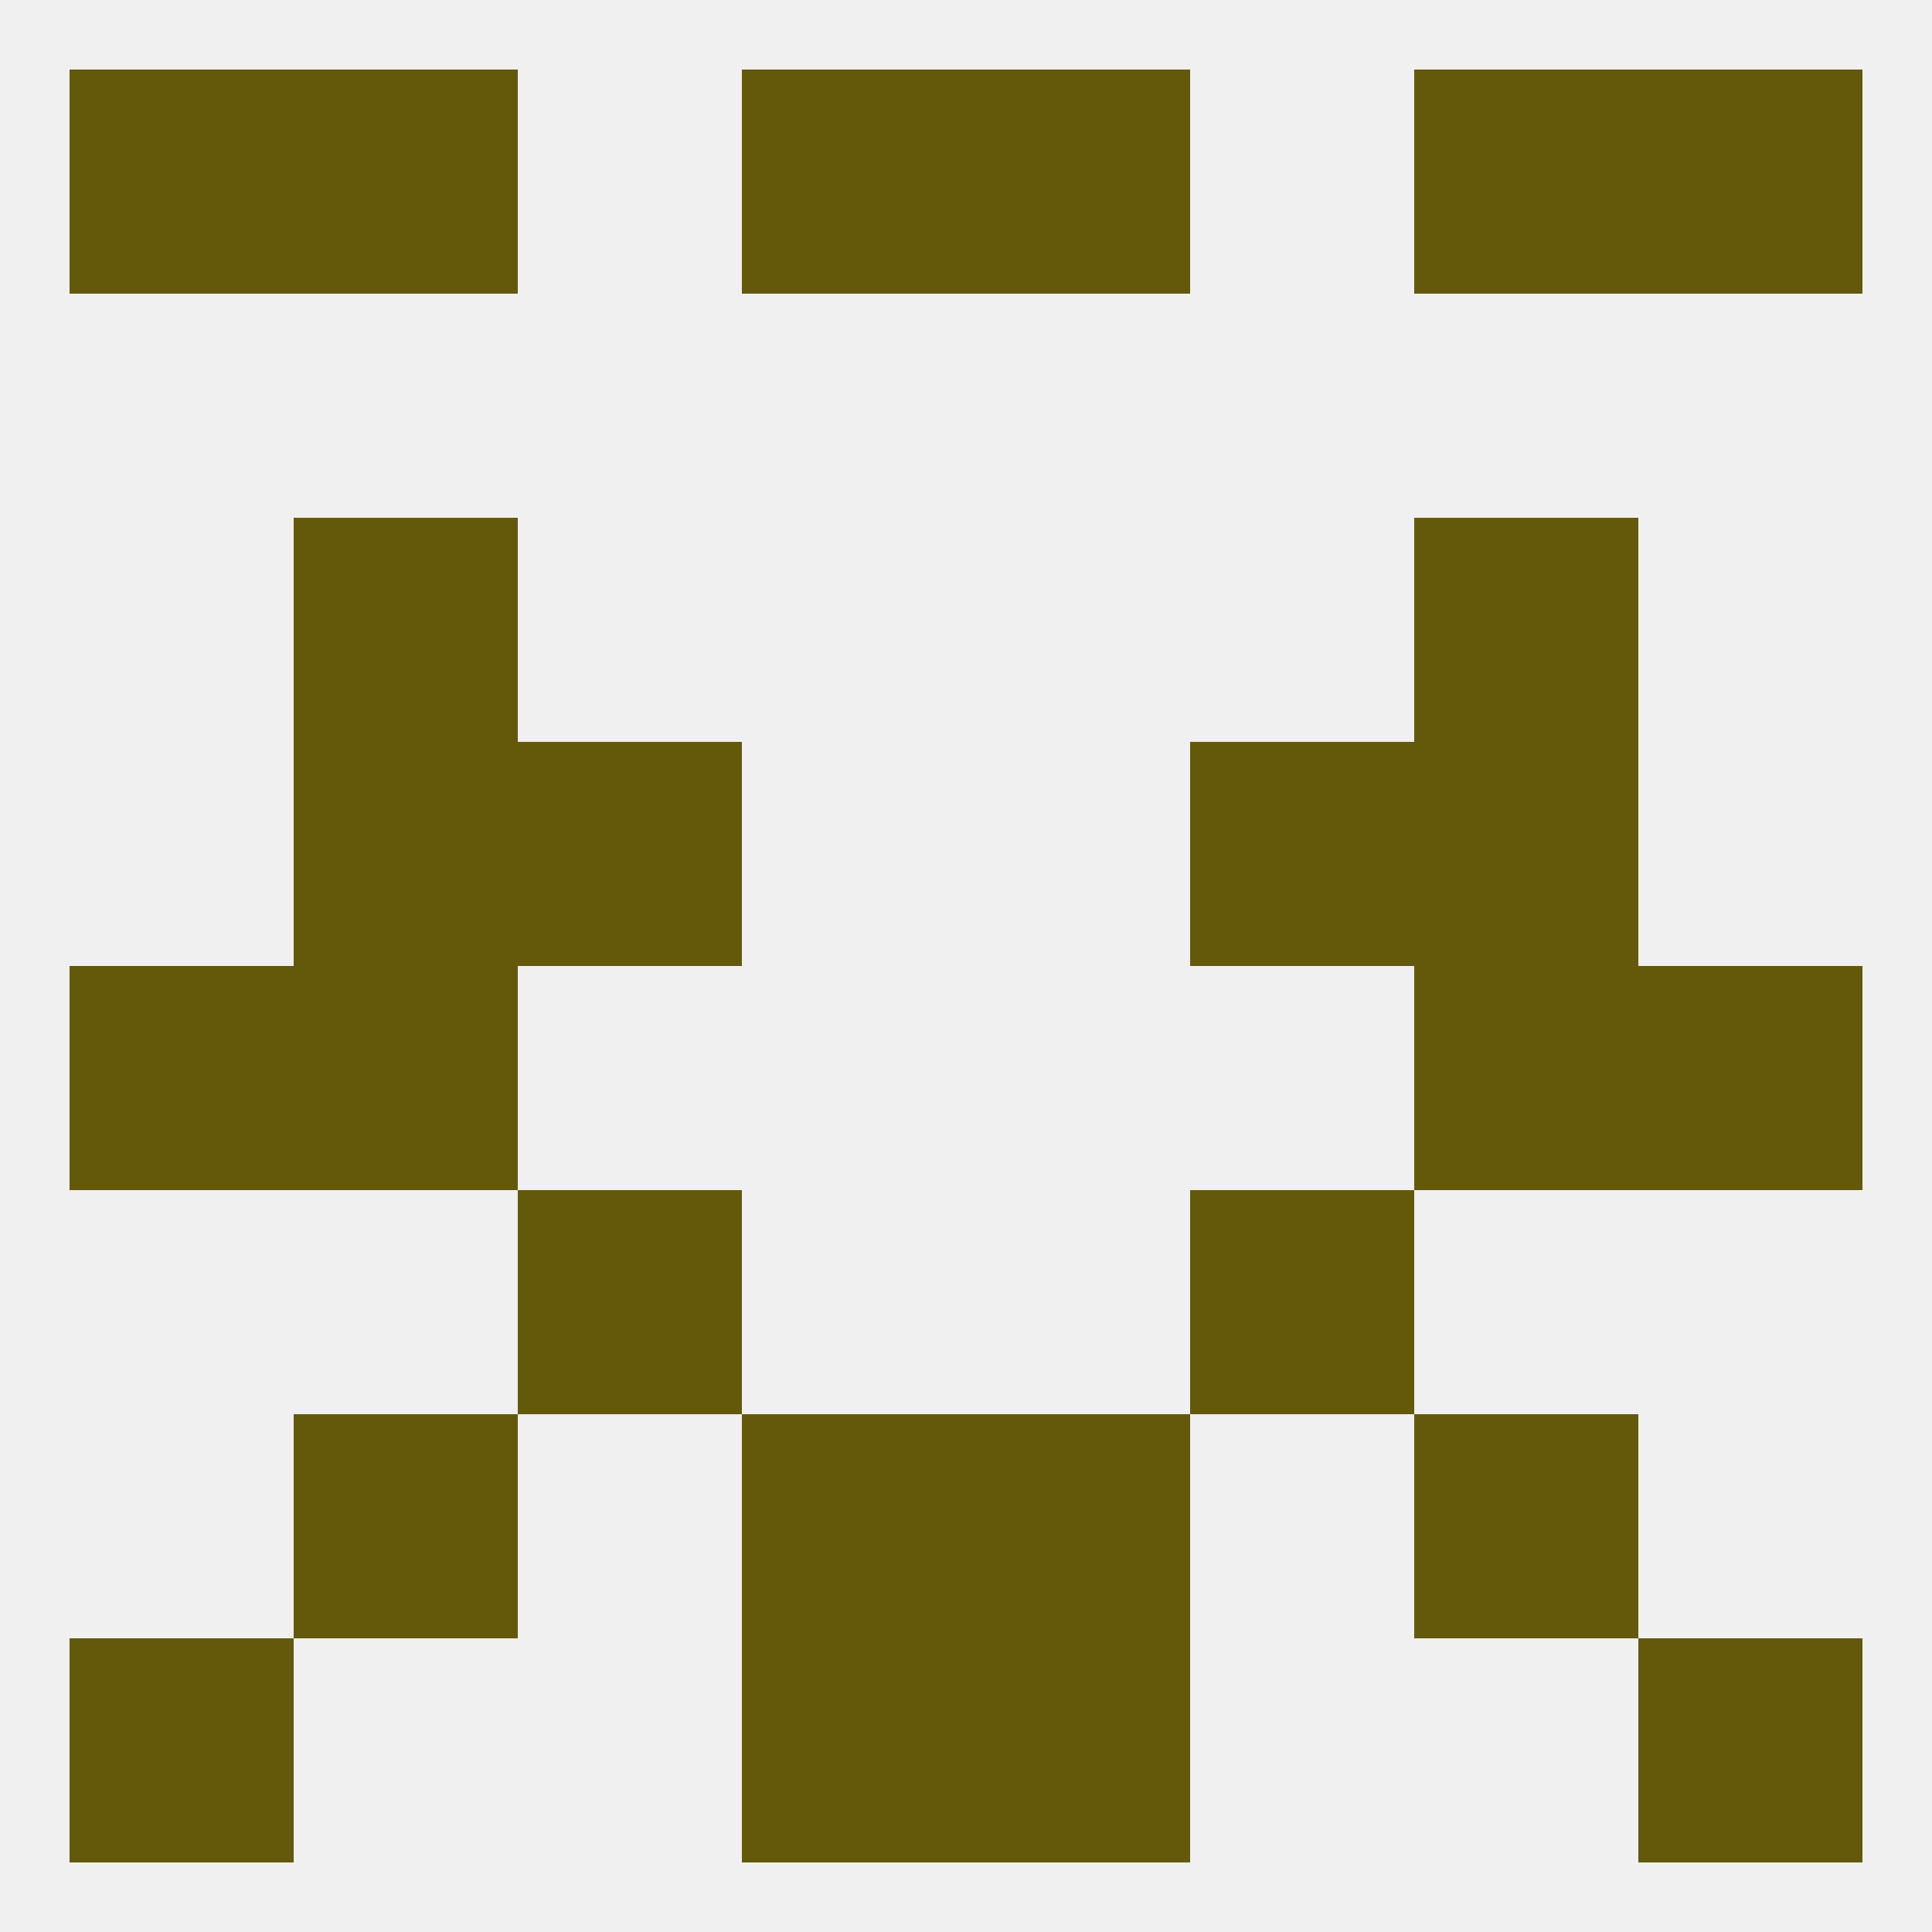
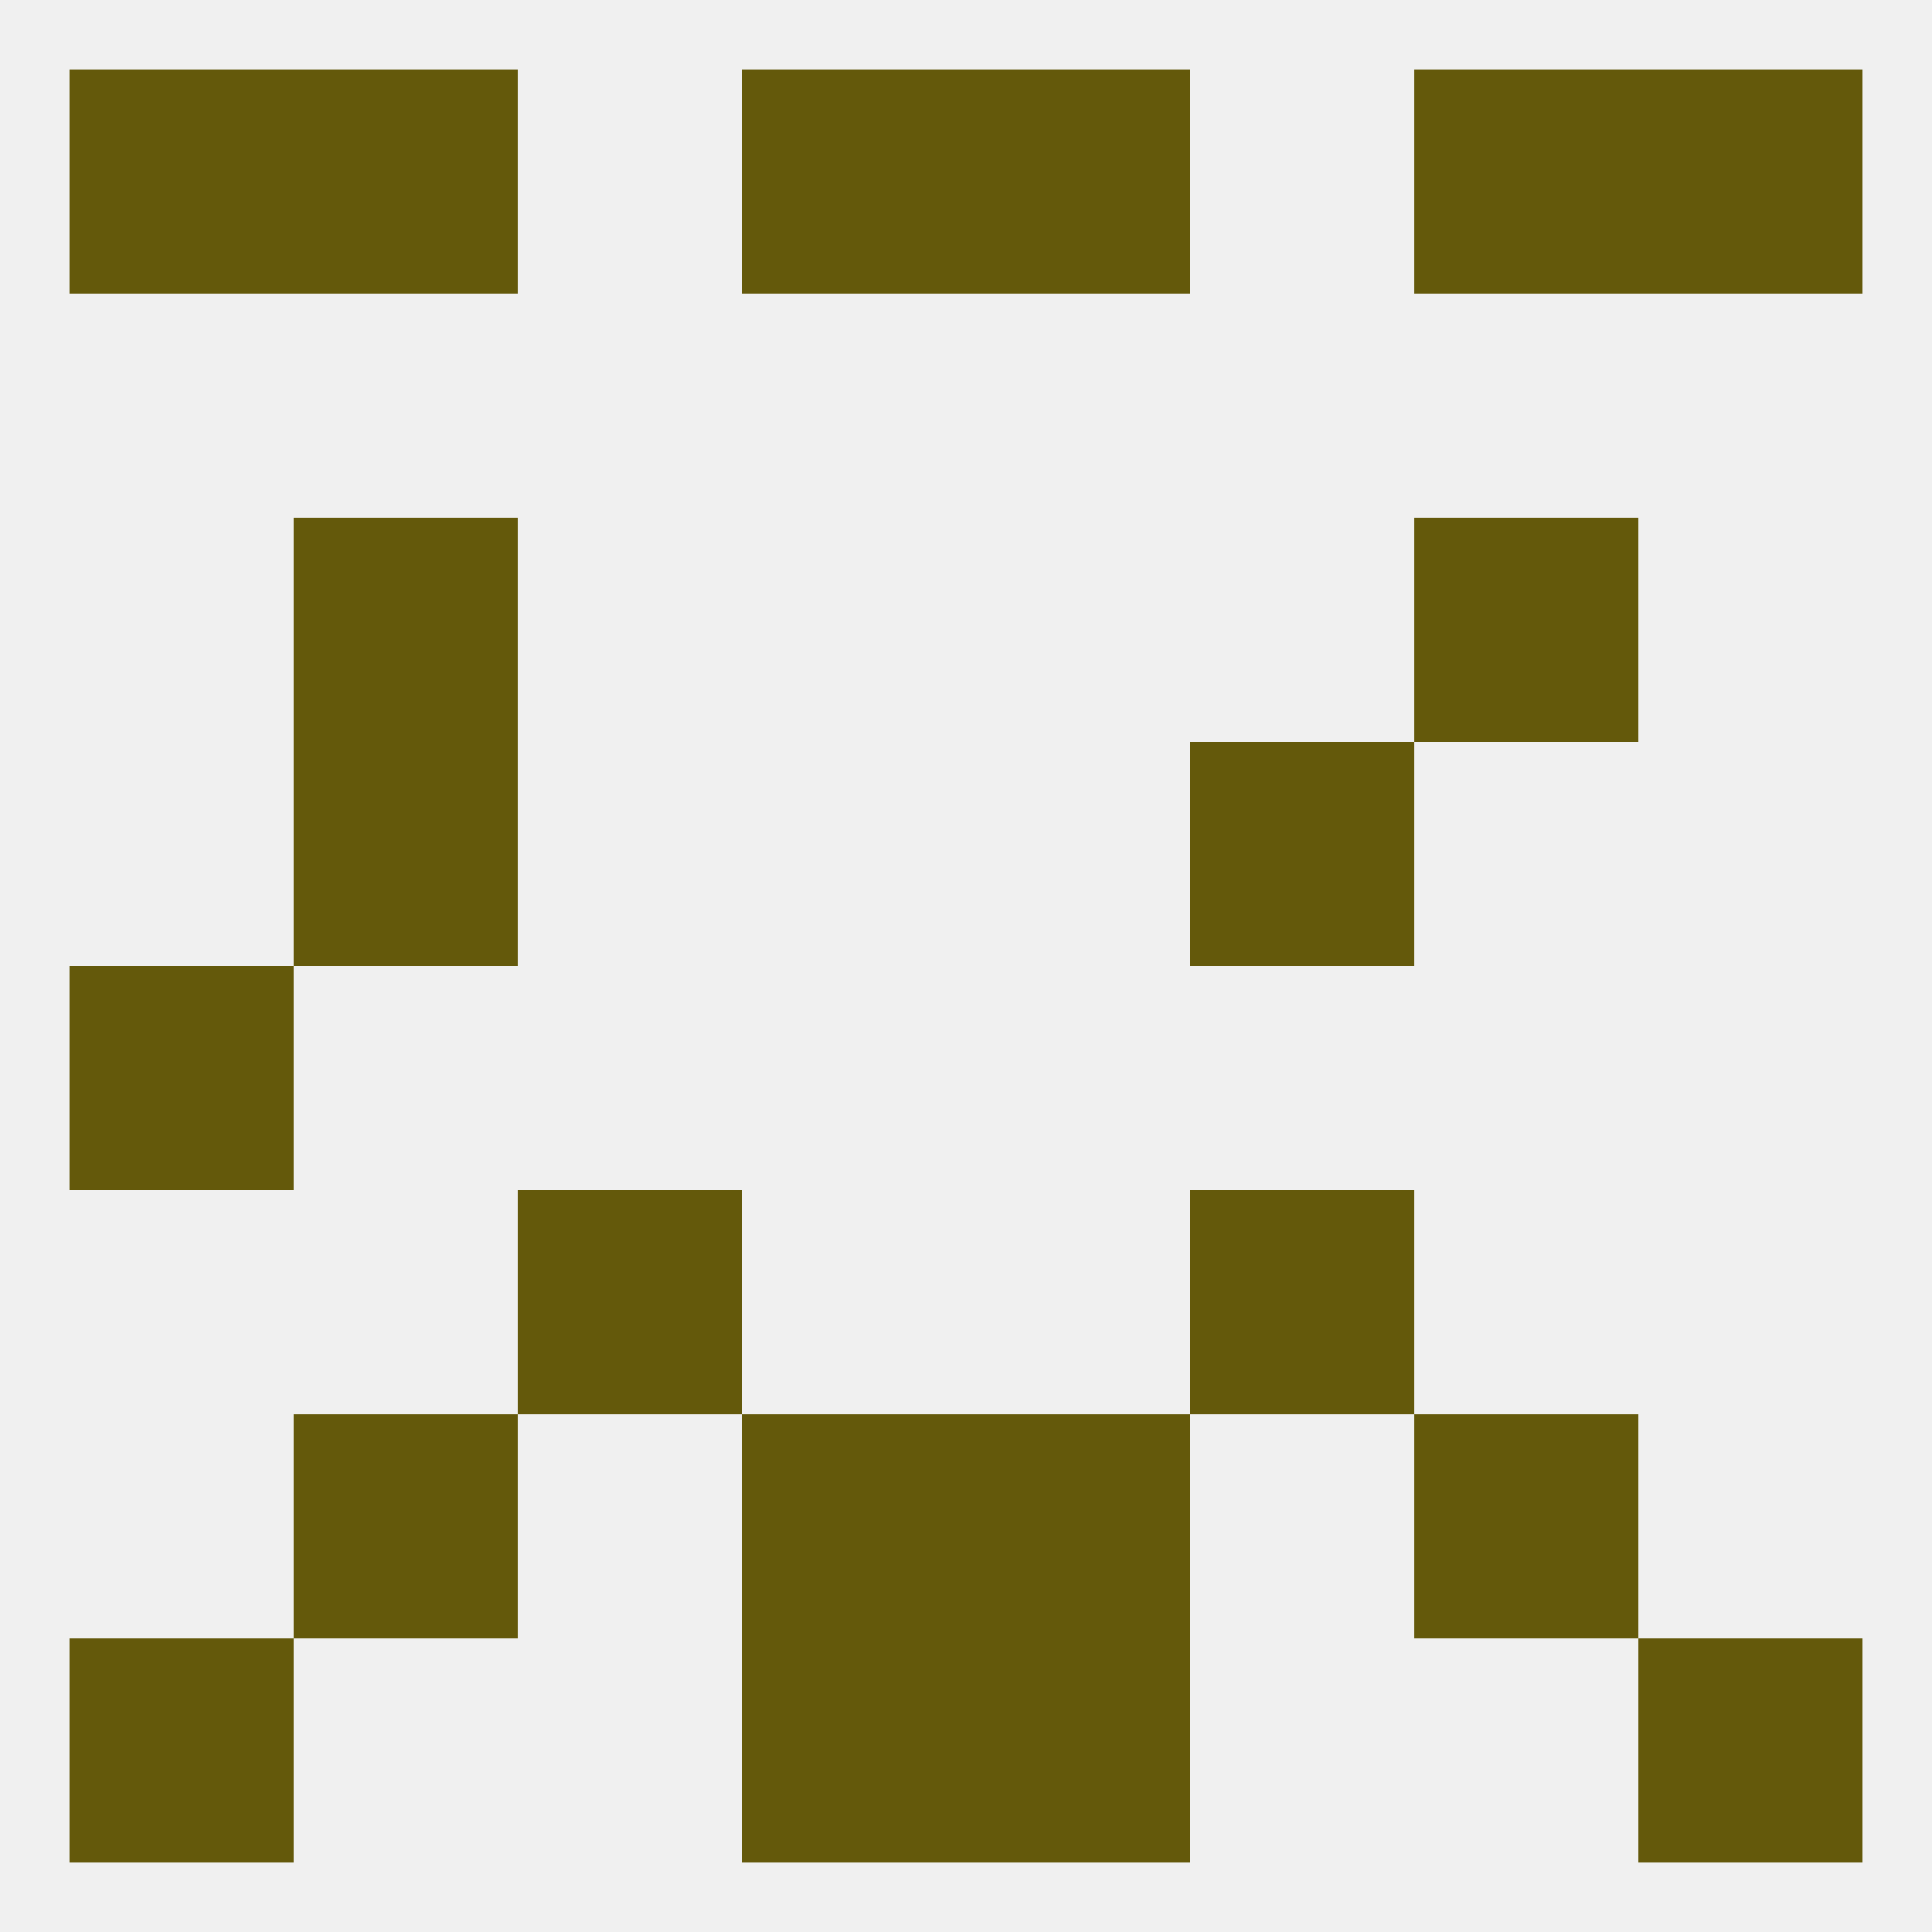
<svg xmlns="http://www.w3.org/2000/svg" version="1.1" baseprofile="full" width="250" height="250" viewBox="0 0 250 250">
  <rect width="100%" height="100%" fill="rgba(240,240,240,255)" />
  <rect x="38" y="67" width="29" height="29" fill="rgba(100,89,11,255)" />
  <rect x="183" y="67" width="29" height="29" fill="rgba(100,89,11,255)" />
  <rect x="38" y="9" width="29" height="29" fill="rgba(100,89,11,255)" />
  <rect x="183" y="9" width="29" height="29" fill="rgba(100,89,11,255)" />
  <rect x="96" y="9" width="29" height="29" fill="rgba(100,89,11,255)" />
  <rect x="125" y="9" width="29" height="29" fill="rgba(100,89,11,255)" />
  <rect x="9" y="9" width="29" height="29" fill="rgba(100,89,11,255)" />
  <rect x="212" y="9" width="29" height="29" fill="rgba(100,89,11,255)" />
  <rect x="9" y="212" width="29" height="29" fill="rgba(100,89,11,255)" />
  <rect x="212" y="212" width="29" height="29" fill="rgba(100,89,11,255)" />
  <rect x="96" y="212" width="29" height="29" fill="rgba(100,89,11,255)" />
  <rect x="125" y="212" width="29" height="29" fill="rgba(100,89,11,255)" />
  <rect x="96" y="183" width="29" height="29" fill="rgba(100,89,11,255)" />
  <rect x="125" y="183" width="29" height="29" fill="rgba(100,89,11,255)" />
  <rect x="38" y="183" width="29" height="29" fill="rgba(100,89,11,255)" />
  <rect x="183" y="183" width="29" height="29" fill="rgba(100,89,11,255)" />
  <rect x="9" y="125" width="29" height="29" fill="rgba(100,89,11,255)" />
-   <rect x="212" y="125" width="29" height="29" fill="rgba(100,89,11,255)" />
-   <rect x="38" y="125" width="29" height="29" fill="rgba(100,89,11,255)" />
-   <rect x="183" y="125" width="29" height="29" fill="rgba(100,89,11,255)" />
  <rect x="67" y="154" width="29" height="29" fill="rgba(100,89,11,255)" />
  <rect x="154" y="154" width="29" height="29" fill="rgba(100,89,11,255)" />
-   <rect x="67" y="96" width="29" height="29" fill="rgba(100,89,11,255)" />
  <rect x="154" y="96" width="29" height="29" fill="rgba(100,89,11,255)" />
  <rect x="38" y="96" width="29" height="29" fill="rgba(100,89,11,255)" />
-   <rect x="183" y="96" width="29" height="29" fill="rgba(100,89,11,255)" />
</svg>